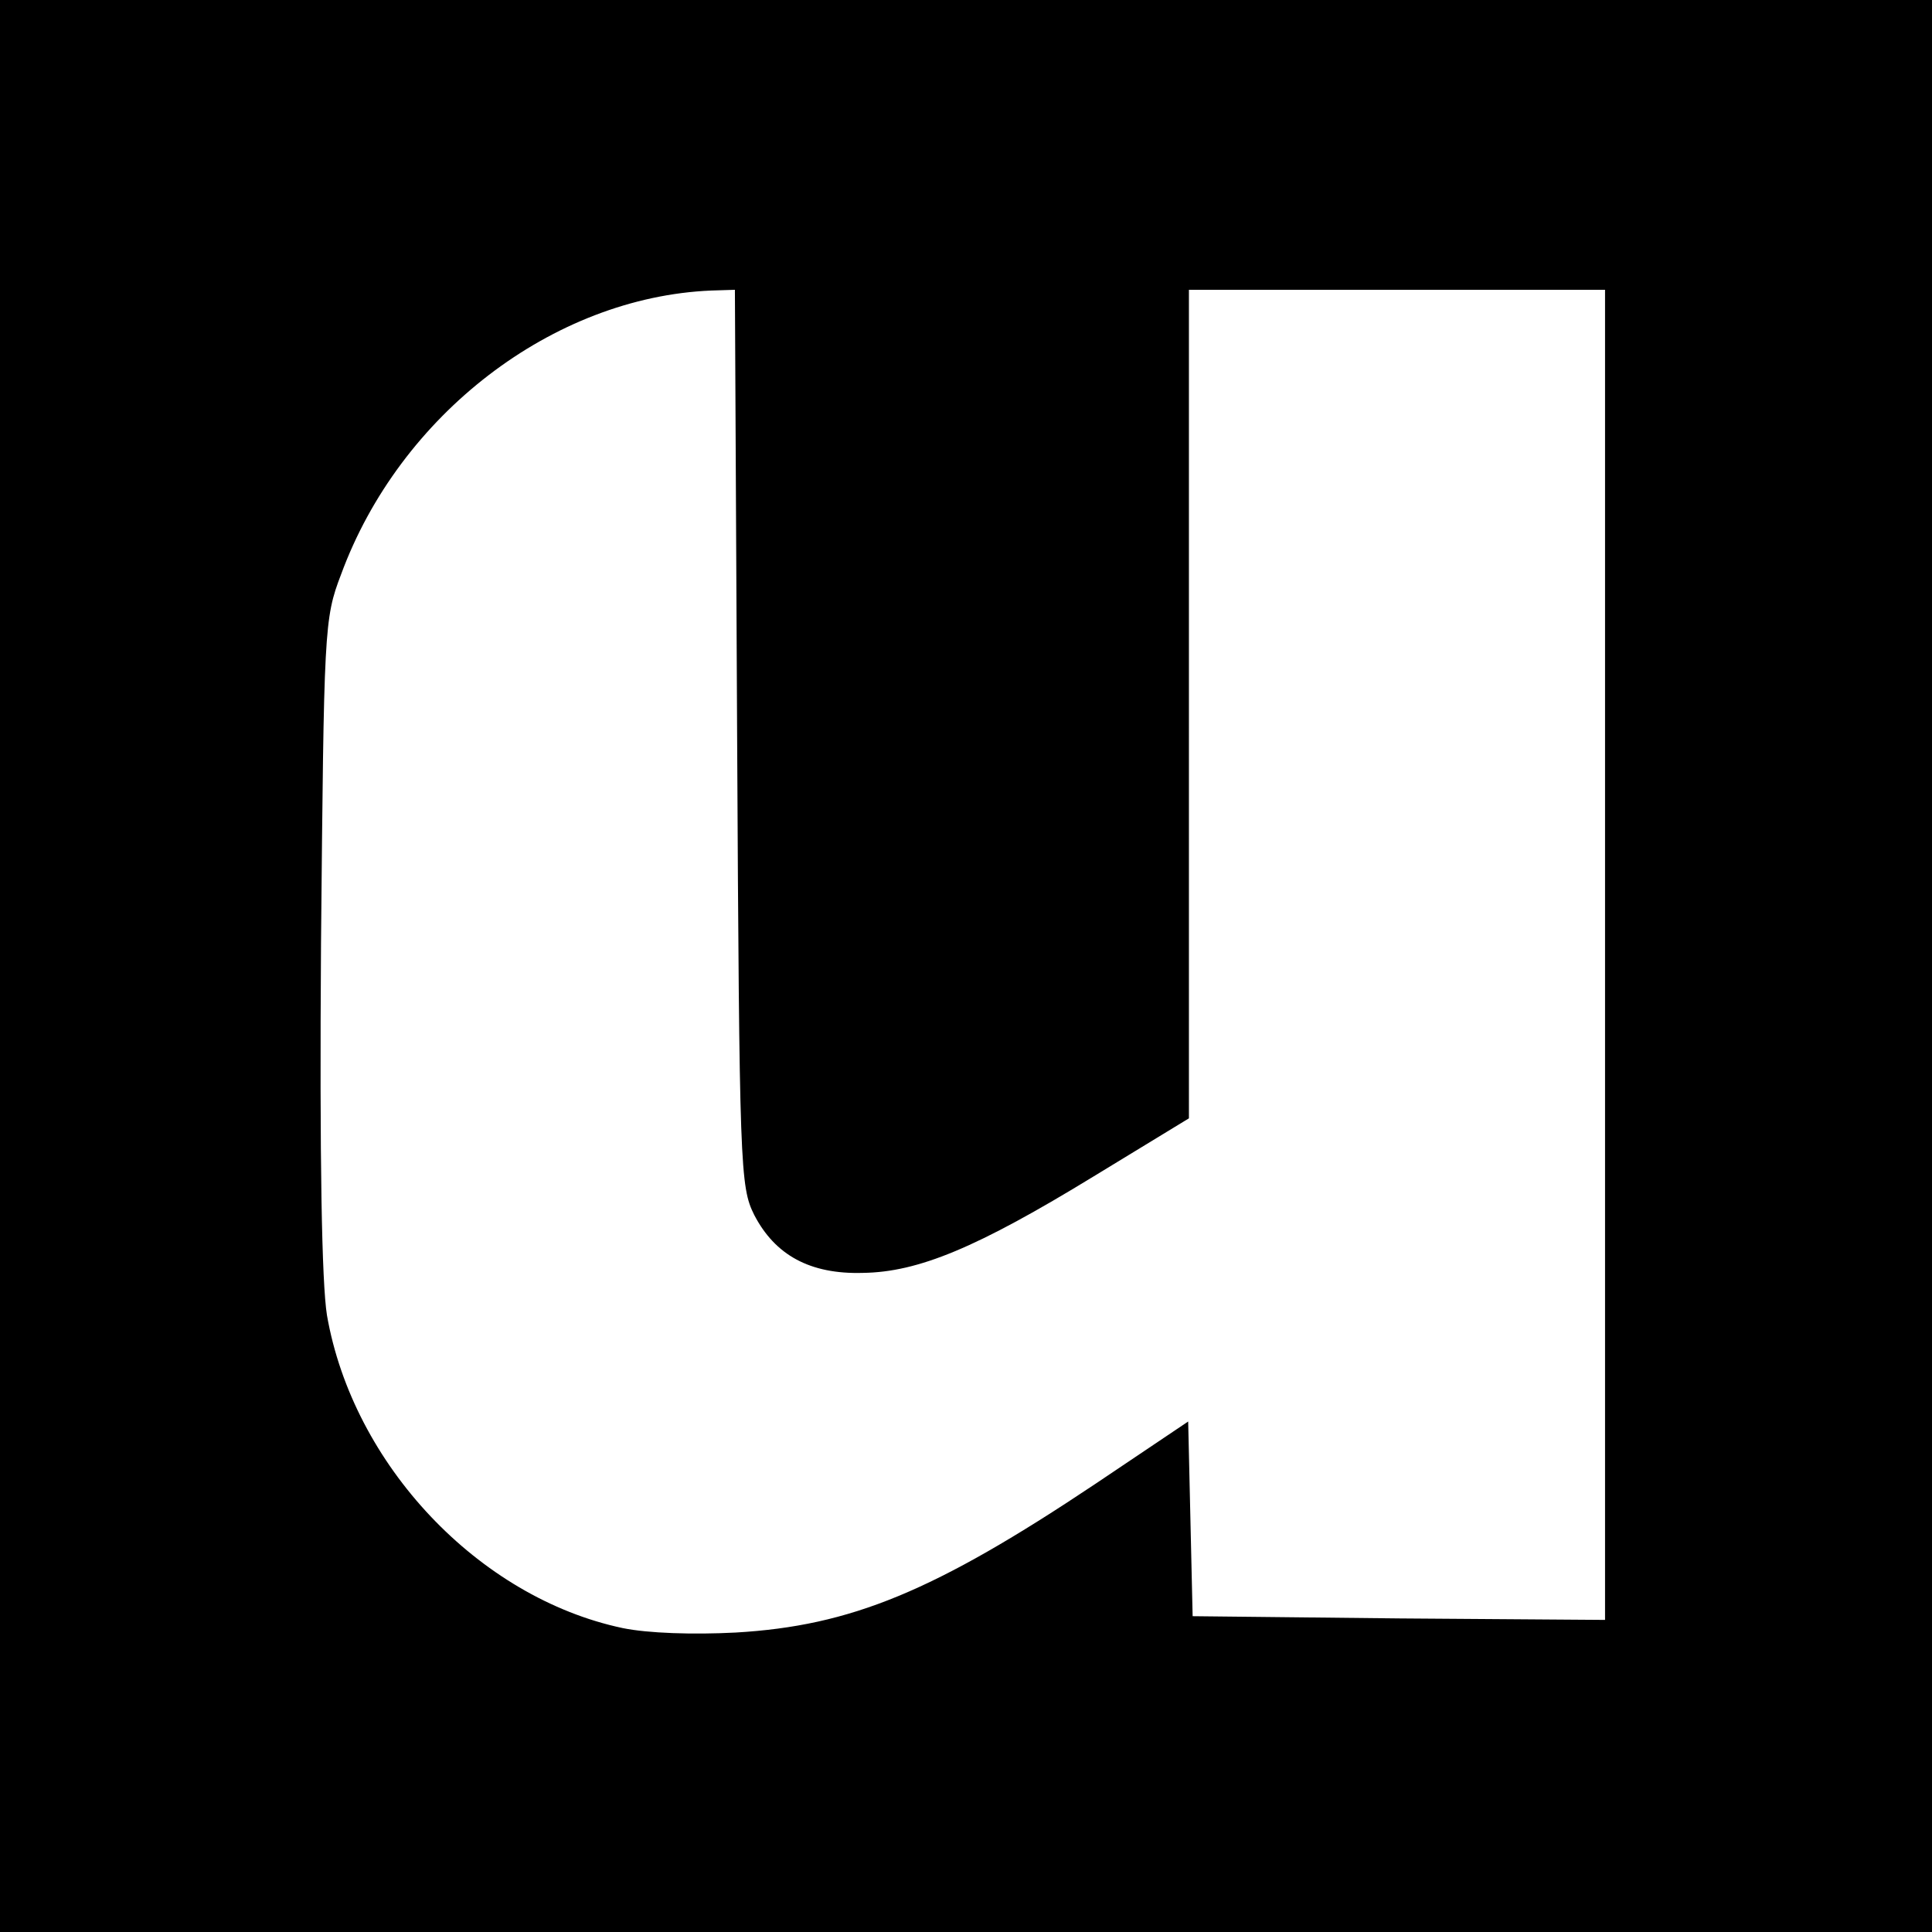
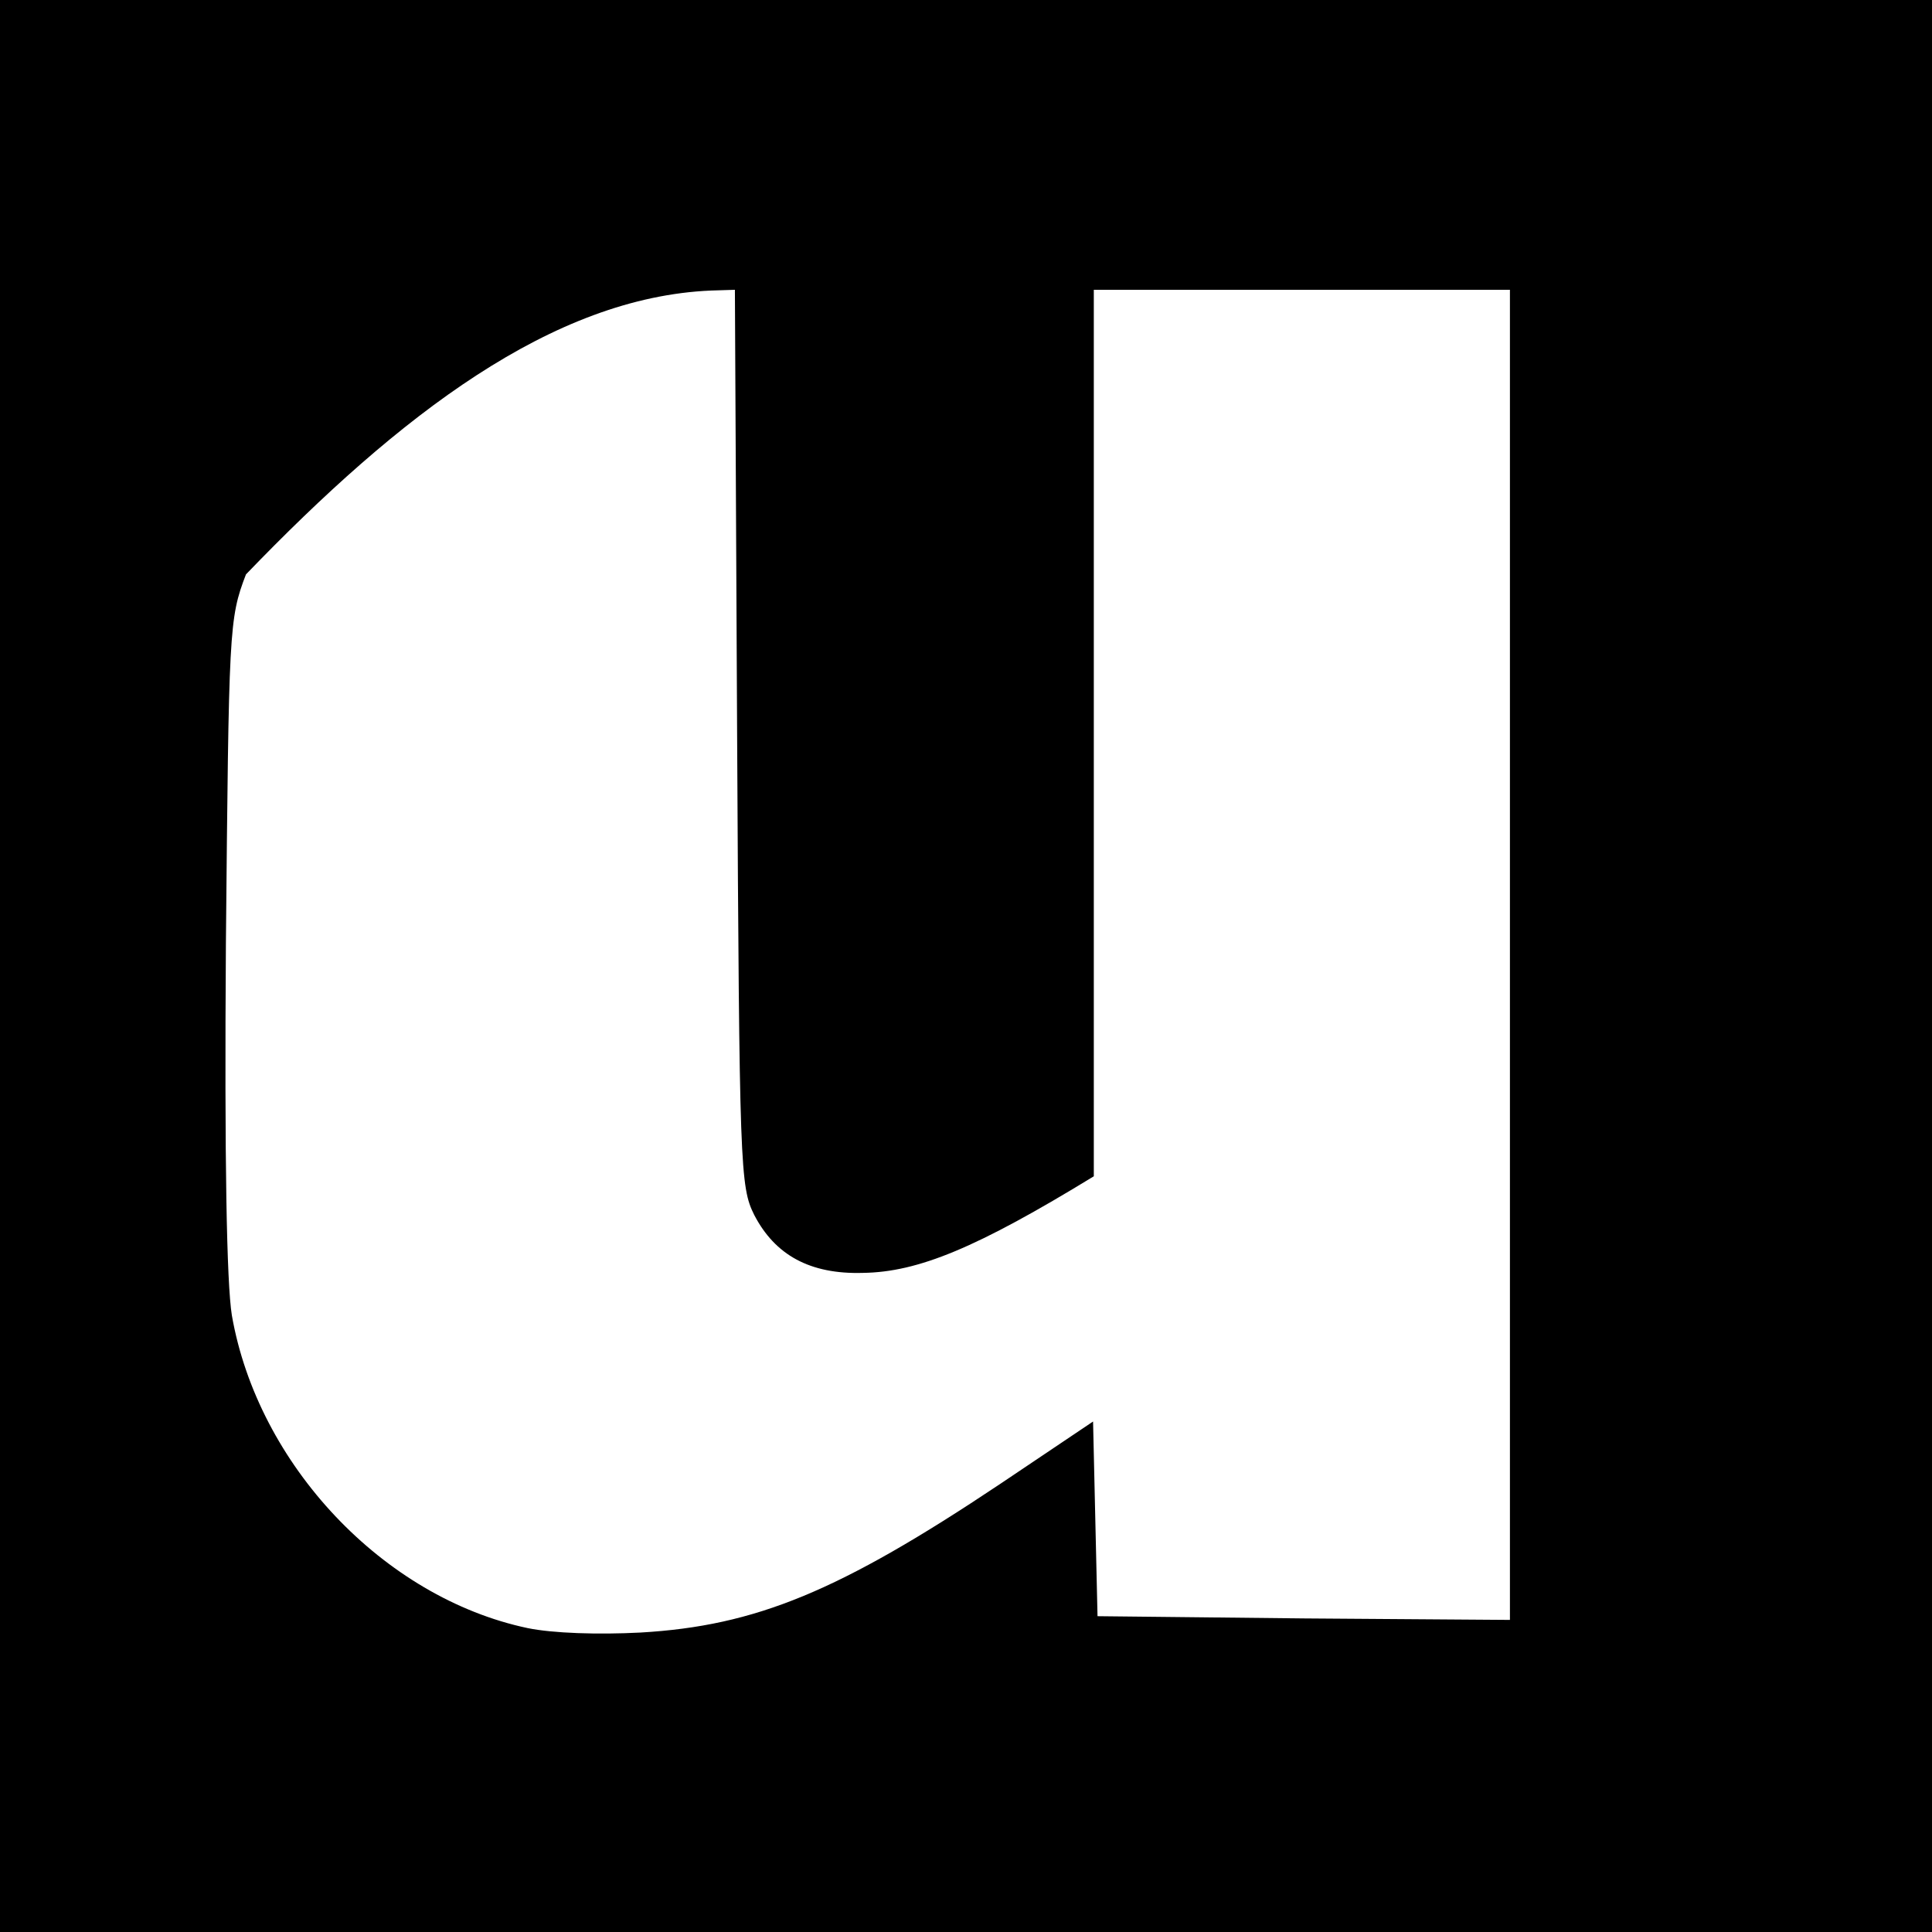
<svg xmlns="http://www.w3.org/2000/svg" version="1.0" width="346.667" height="346.667" viewBox="0 0 260 260">
-   <path d="M0 130v130h260V0H0v130zm99.2-30.8c.3 58 .4 60.5 2.3 64.3 2.8 5.4 7.5 8 14.6 7.8 7.5-.1 15.4-3.4 31.1-13l12.8-7.8V39h56v179l-27.7-.2-27.8-.3-.3-13.1-.3-13.1-12.5 8.4c-21.7 14.5-32.9 19.1-48.4 20-5.7.3-11.8.1-15.2-.6-19.4-4.1-36.3-22-39.8-42.1-.7-4.4-1-20.8-.8-50 .4-42.4.4-43.7 2.7-49.7C53.8 55.8 74.4 40 95.7 39.1l3.2-.1.3 60.2z" />
+   <path d="M0 130v130h260V0H0v130zm99.2-30.8c.3 58 .4 60.5 2.3 64.3 2.8 5.4 7.5 8 14.6 7.8 7.5-.1 15.4-3.4 31.1-13V39h56v179l-27.7-.2-27.8-.3-.3-13.1-.3-13.1-12.5 8.4c-21.7 14.5-32.9 19.1-48.4 20-5.7.3-11.8.1-15.2-.6-19.4-4.1-36.3-22-39.8-42.1-.7-4.4-1-20.8-.8-50 .4-42.4.4-43.7 2.7-49.7C53.8 55.8 74.4 40 95.7 39.1l3.2-.1.3 60.2z" />
</svg>